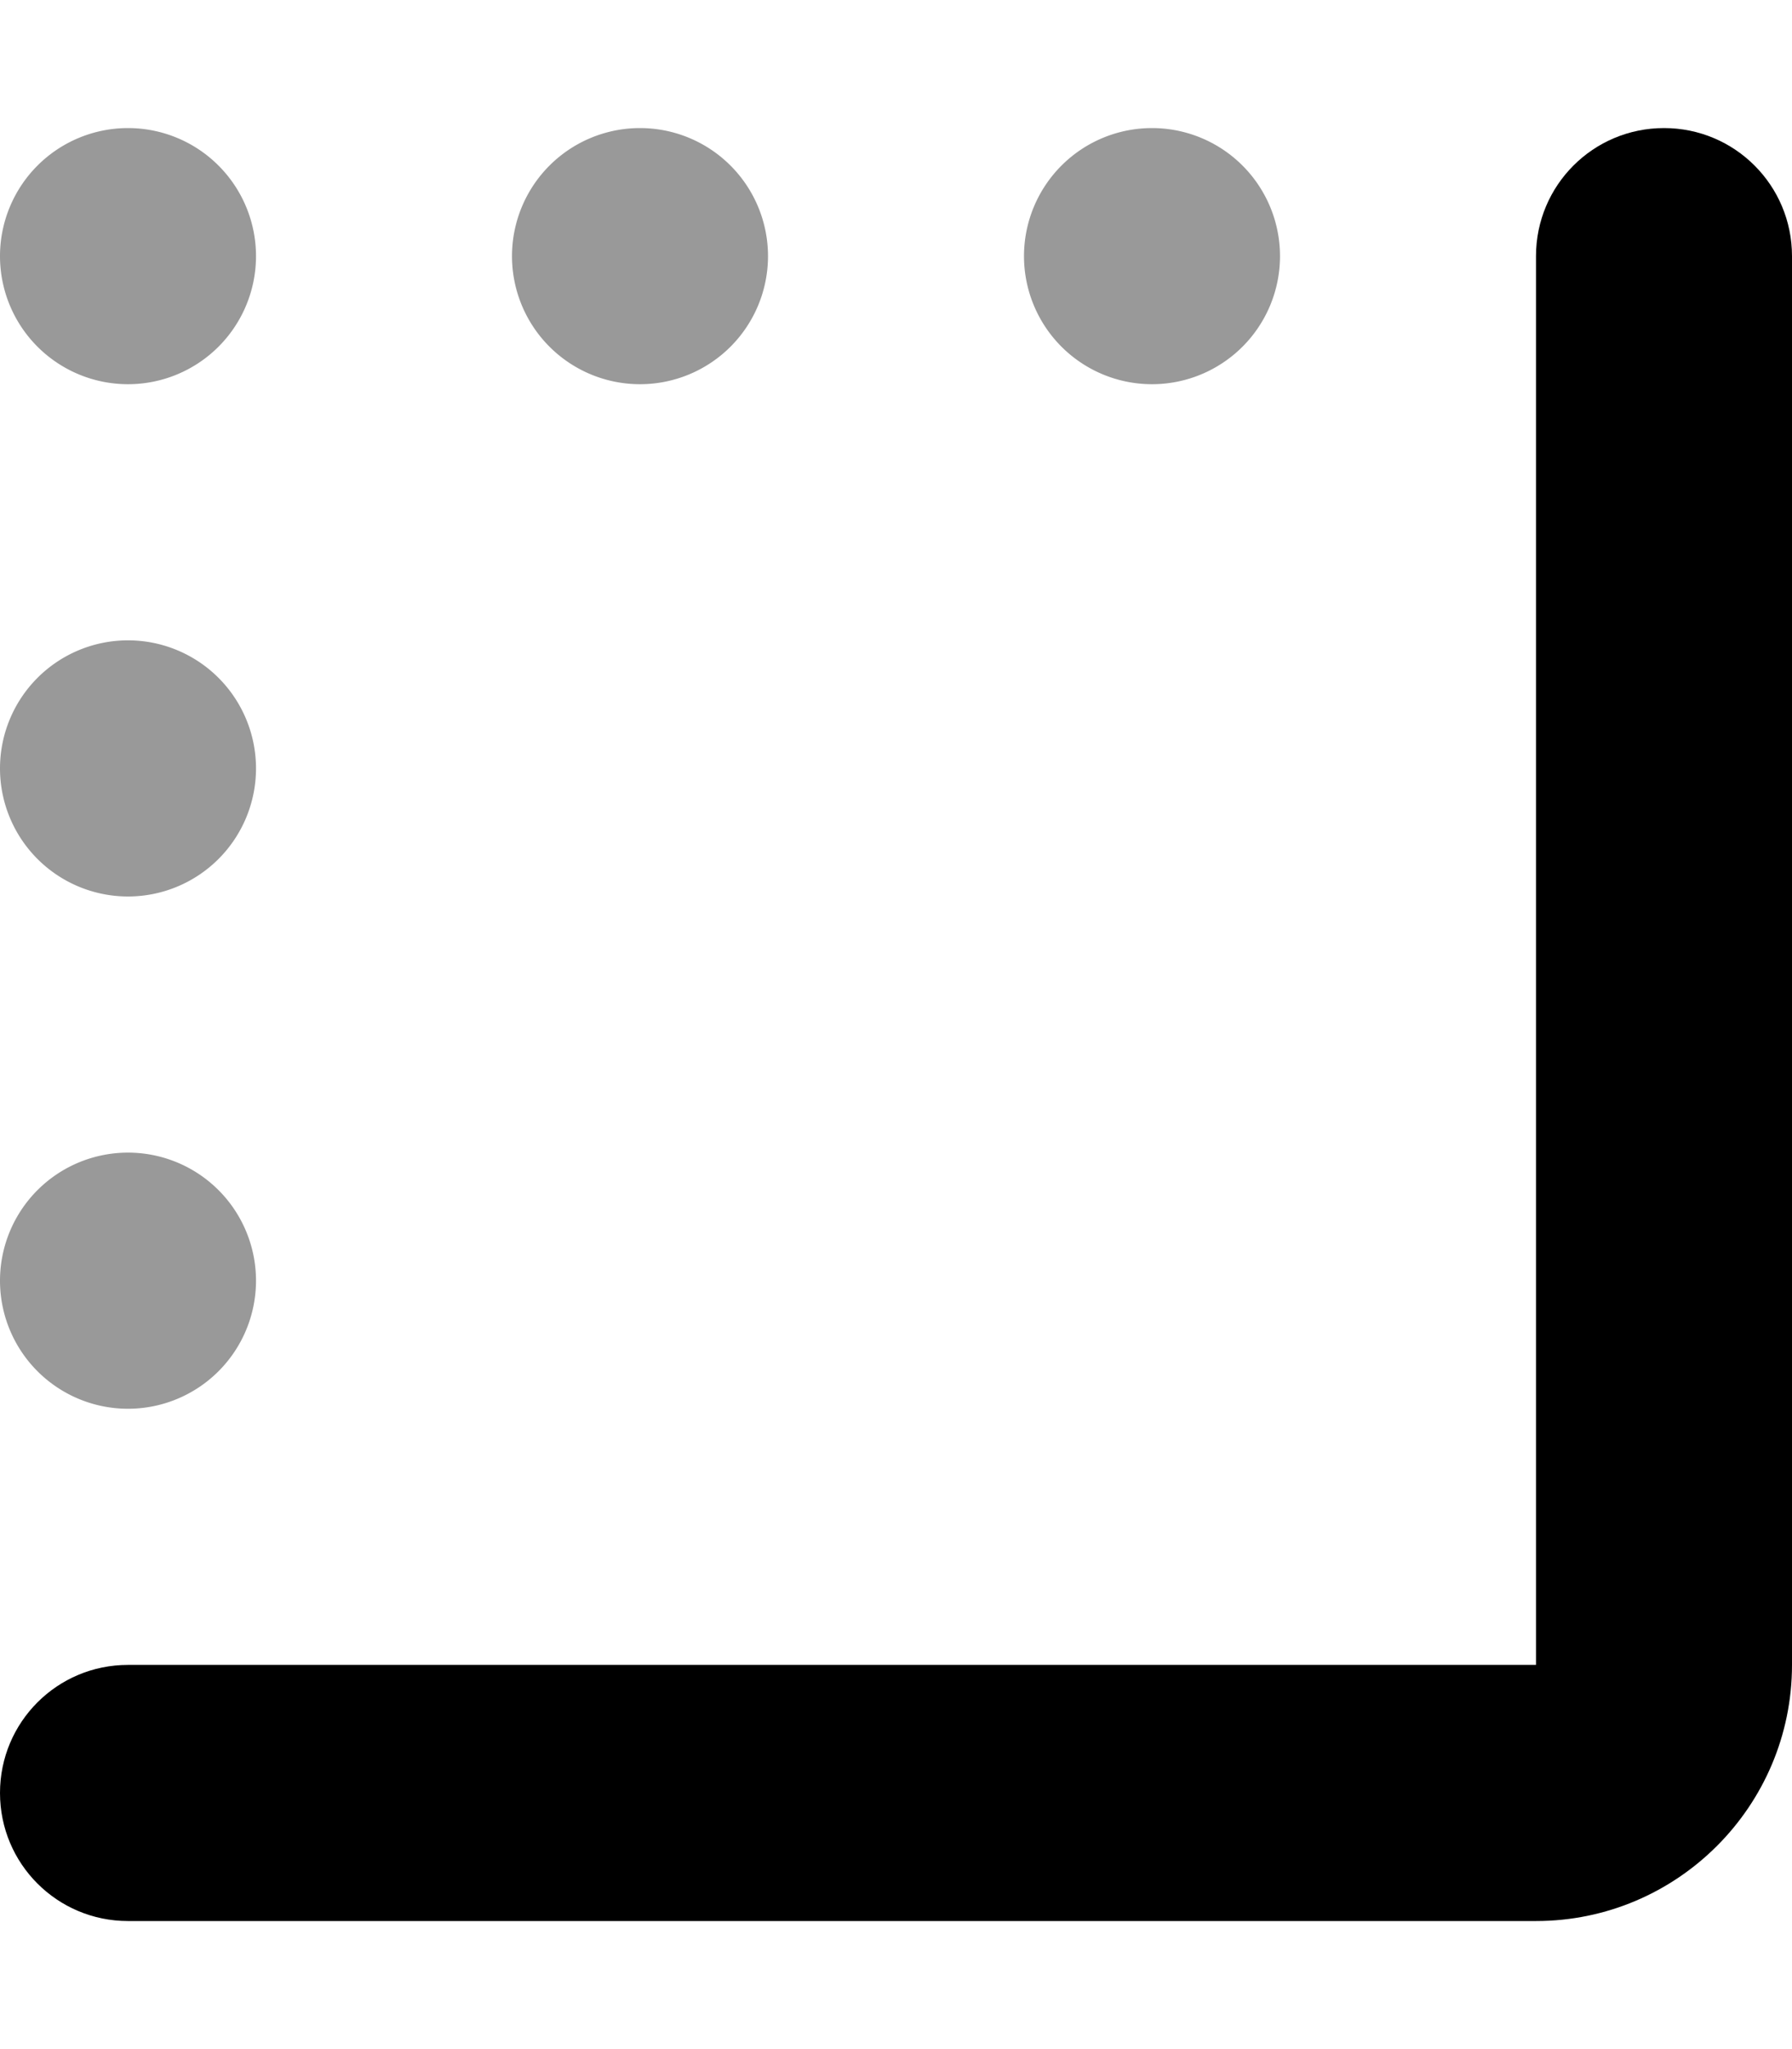
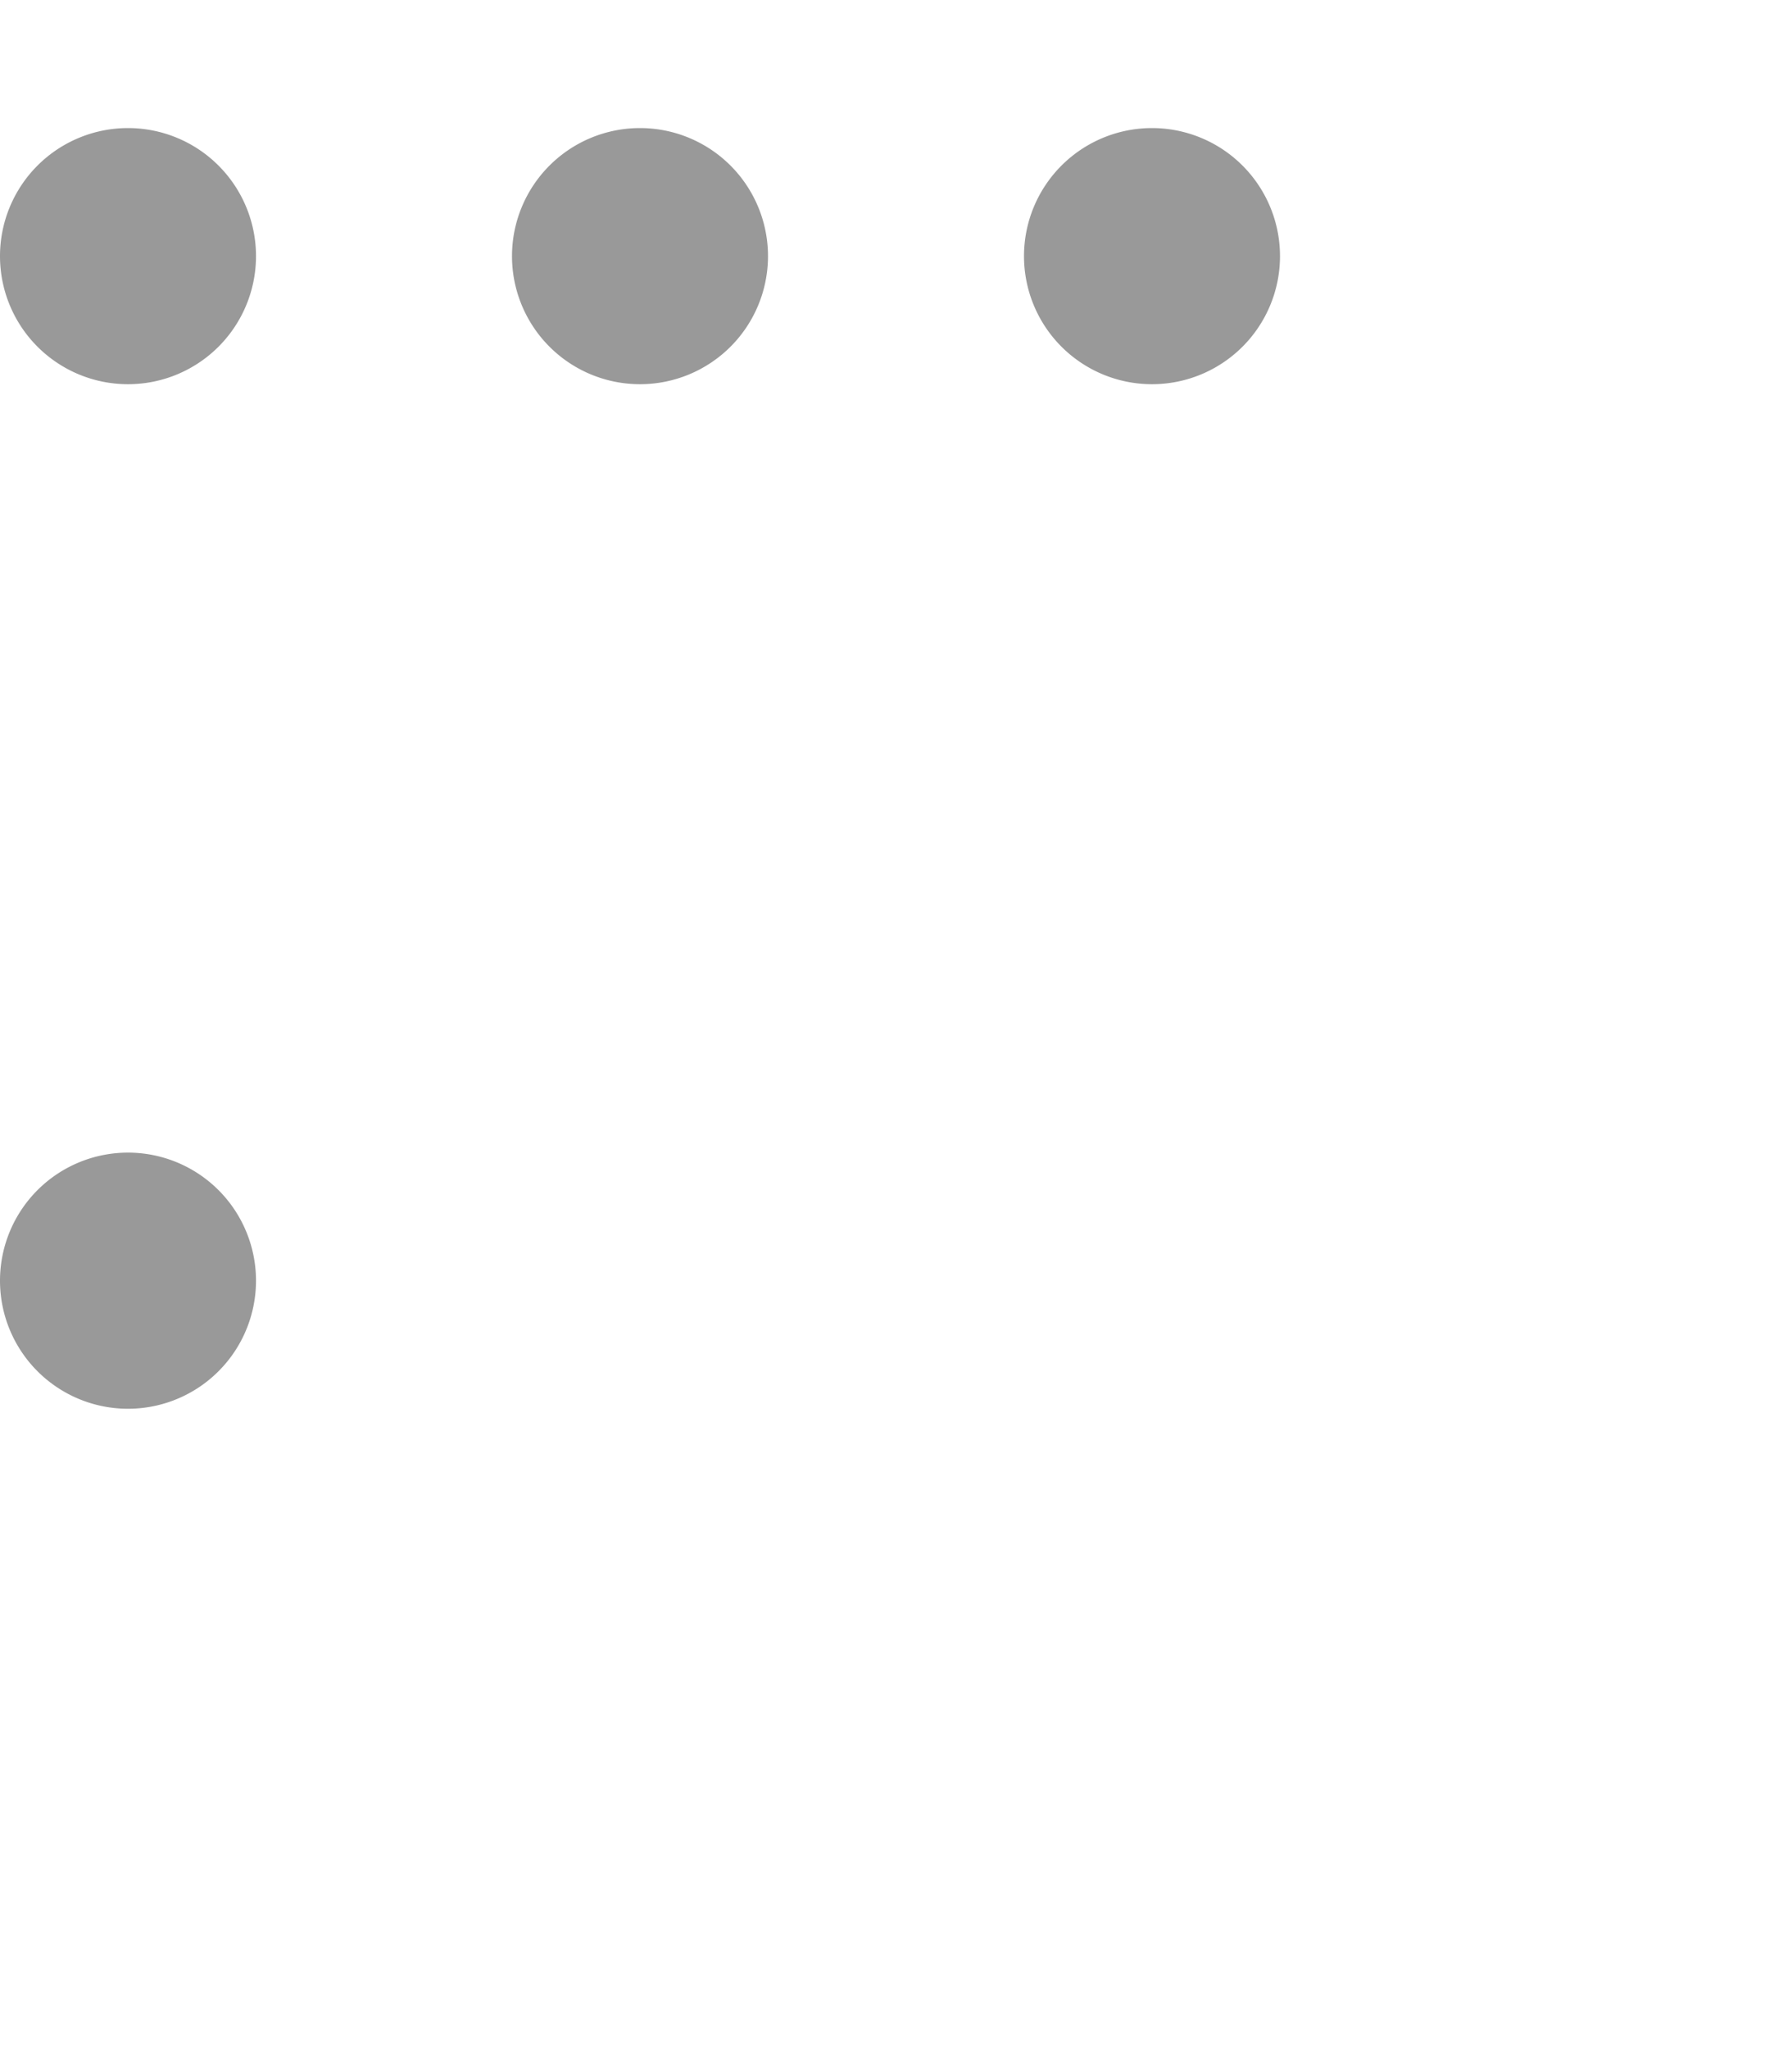
<svg xmlns="http://www.w3.org/2000/svg" viewBox="0 0 448 512">
-   <path style="fill:currentColor;opacity:.4" d="M0 64A32 32 0 1 0 64 64 32 32 0 1 0 0 64zM0 192a32 32 0 1 0 64 0 32 32 0 1 0 -64 0zM0 320a32 32 0 1 0 64 0 32 32 0 1 0 -64 0zM128 64a32 32 0 1 0 64 0 32 32 0 1 0 -64 0zm128 0a32 32 0 1 0 64 0 32 32 0 1 0 -64 0z" />
-   <path style="fill:currentColor;opacity:1" d="M416 32c17.7 0 32 14.3 32 32l0 352c0 35.3-28.7 64-64 64L32 480c-17.7 0-32-14.3-32-32s14.3-32 32-32l352 0 0-352c0-17.7 14.3-32 32-32z" />
+   <path style="fill:currentColor;opacity:.4" d="M0 64A32 32 0 1 0 64 64 32 32 0 1 0 0 64zM0 192zM0 320a32 32 0 1 0 64 0 32 32 0 1 0 -64 0zM128 64a32 32 0 1 0 64 0 32 32 0 1 0 -64 0zm128 0a32 32 0 1 0 64 0 32 32 0 1 0 -64 0z" />
</svg>